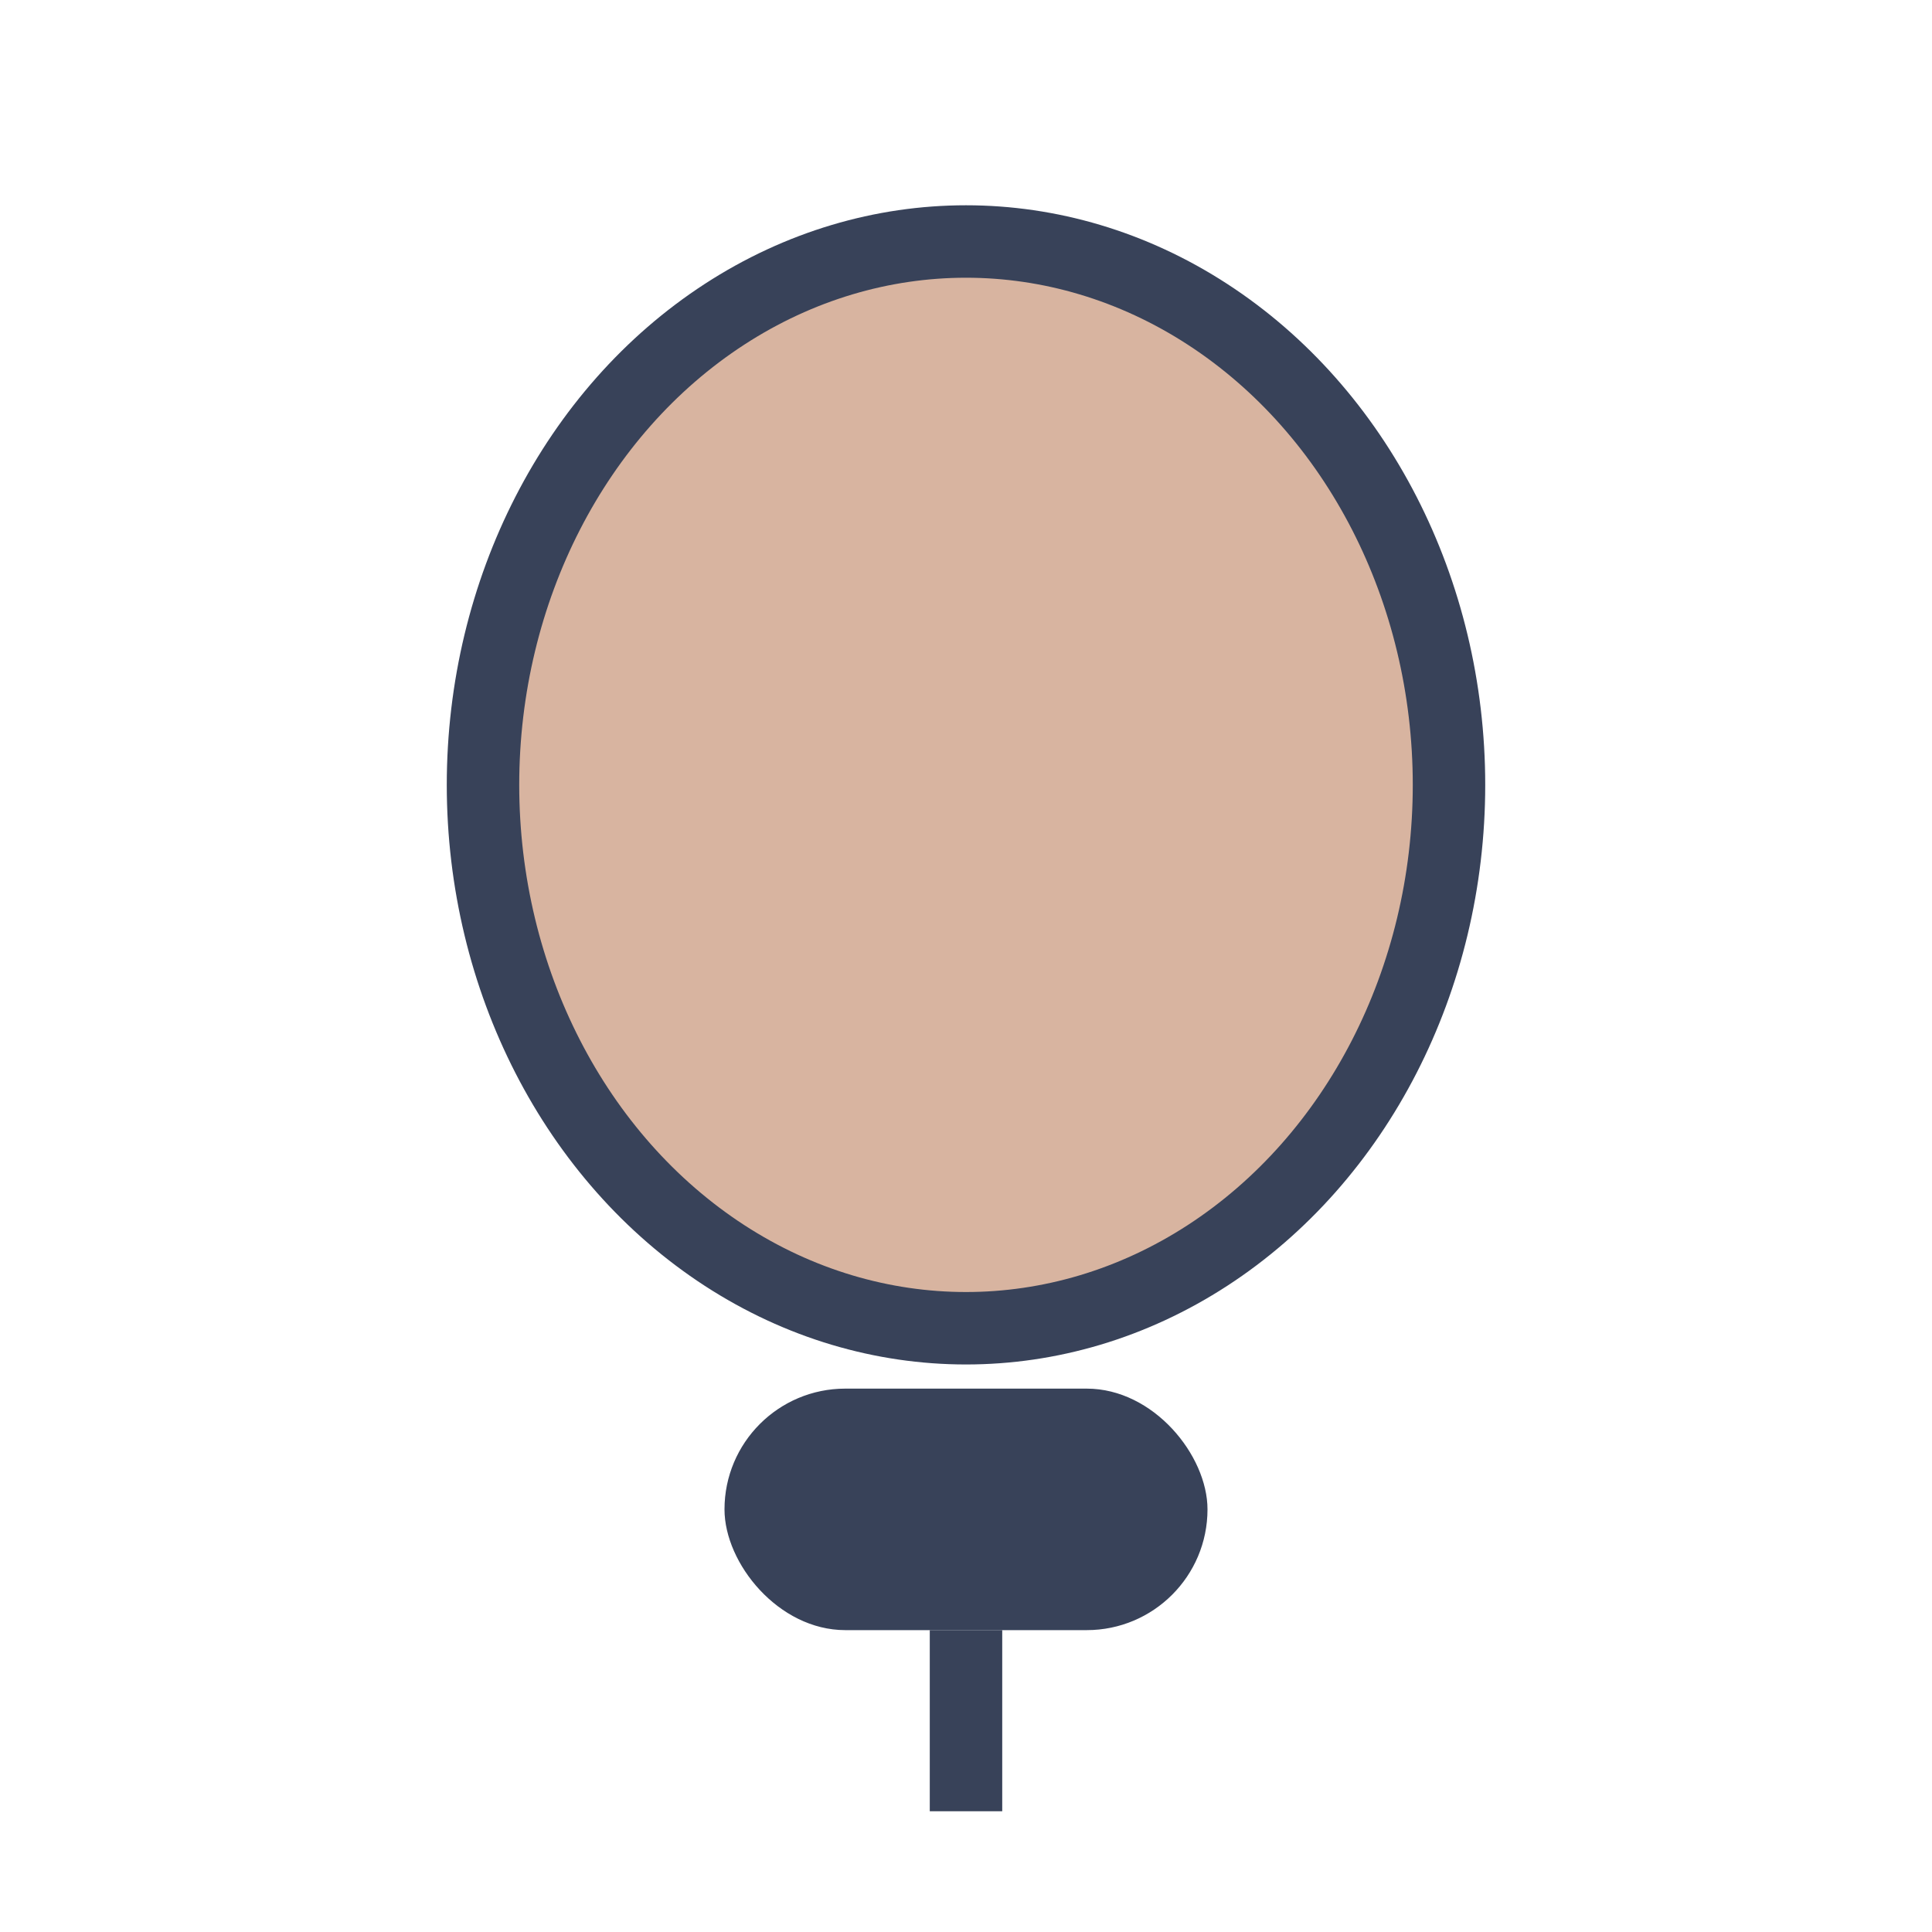
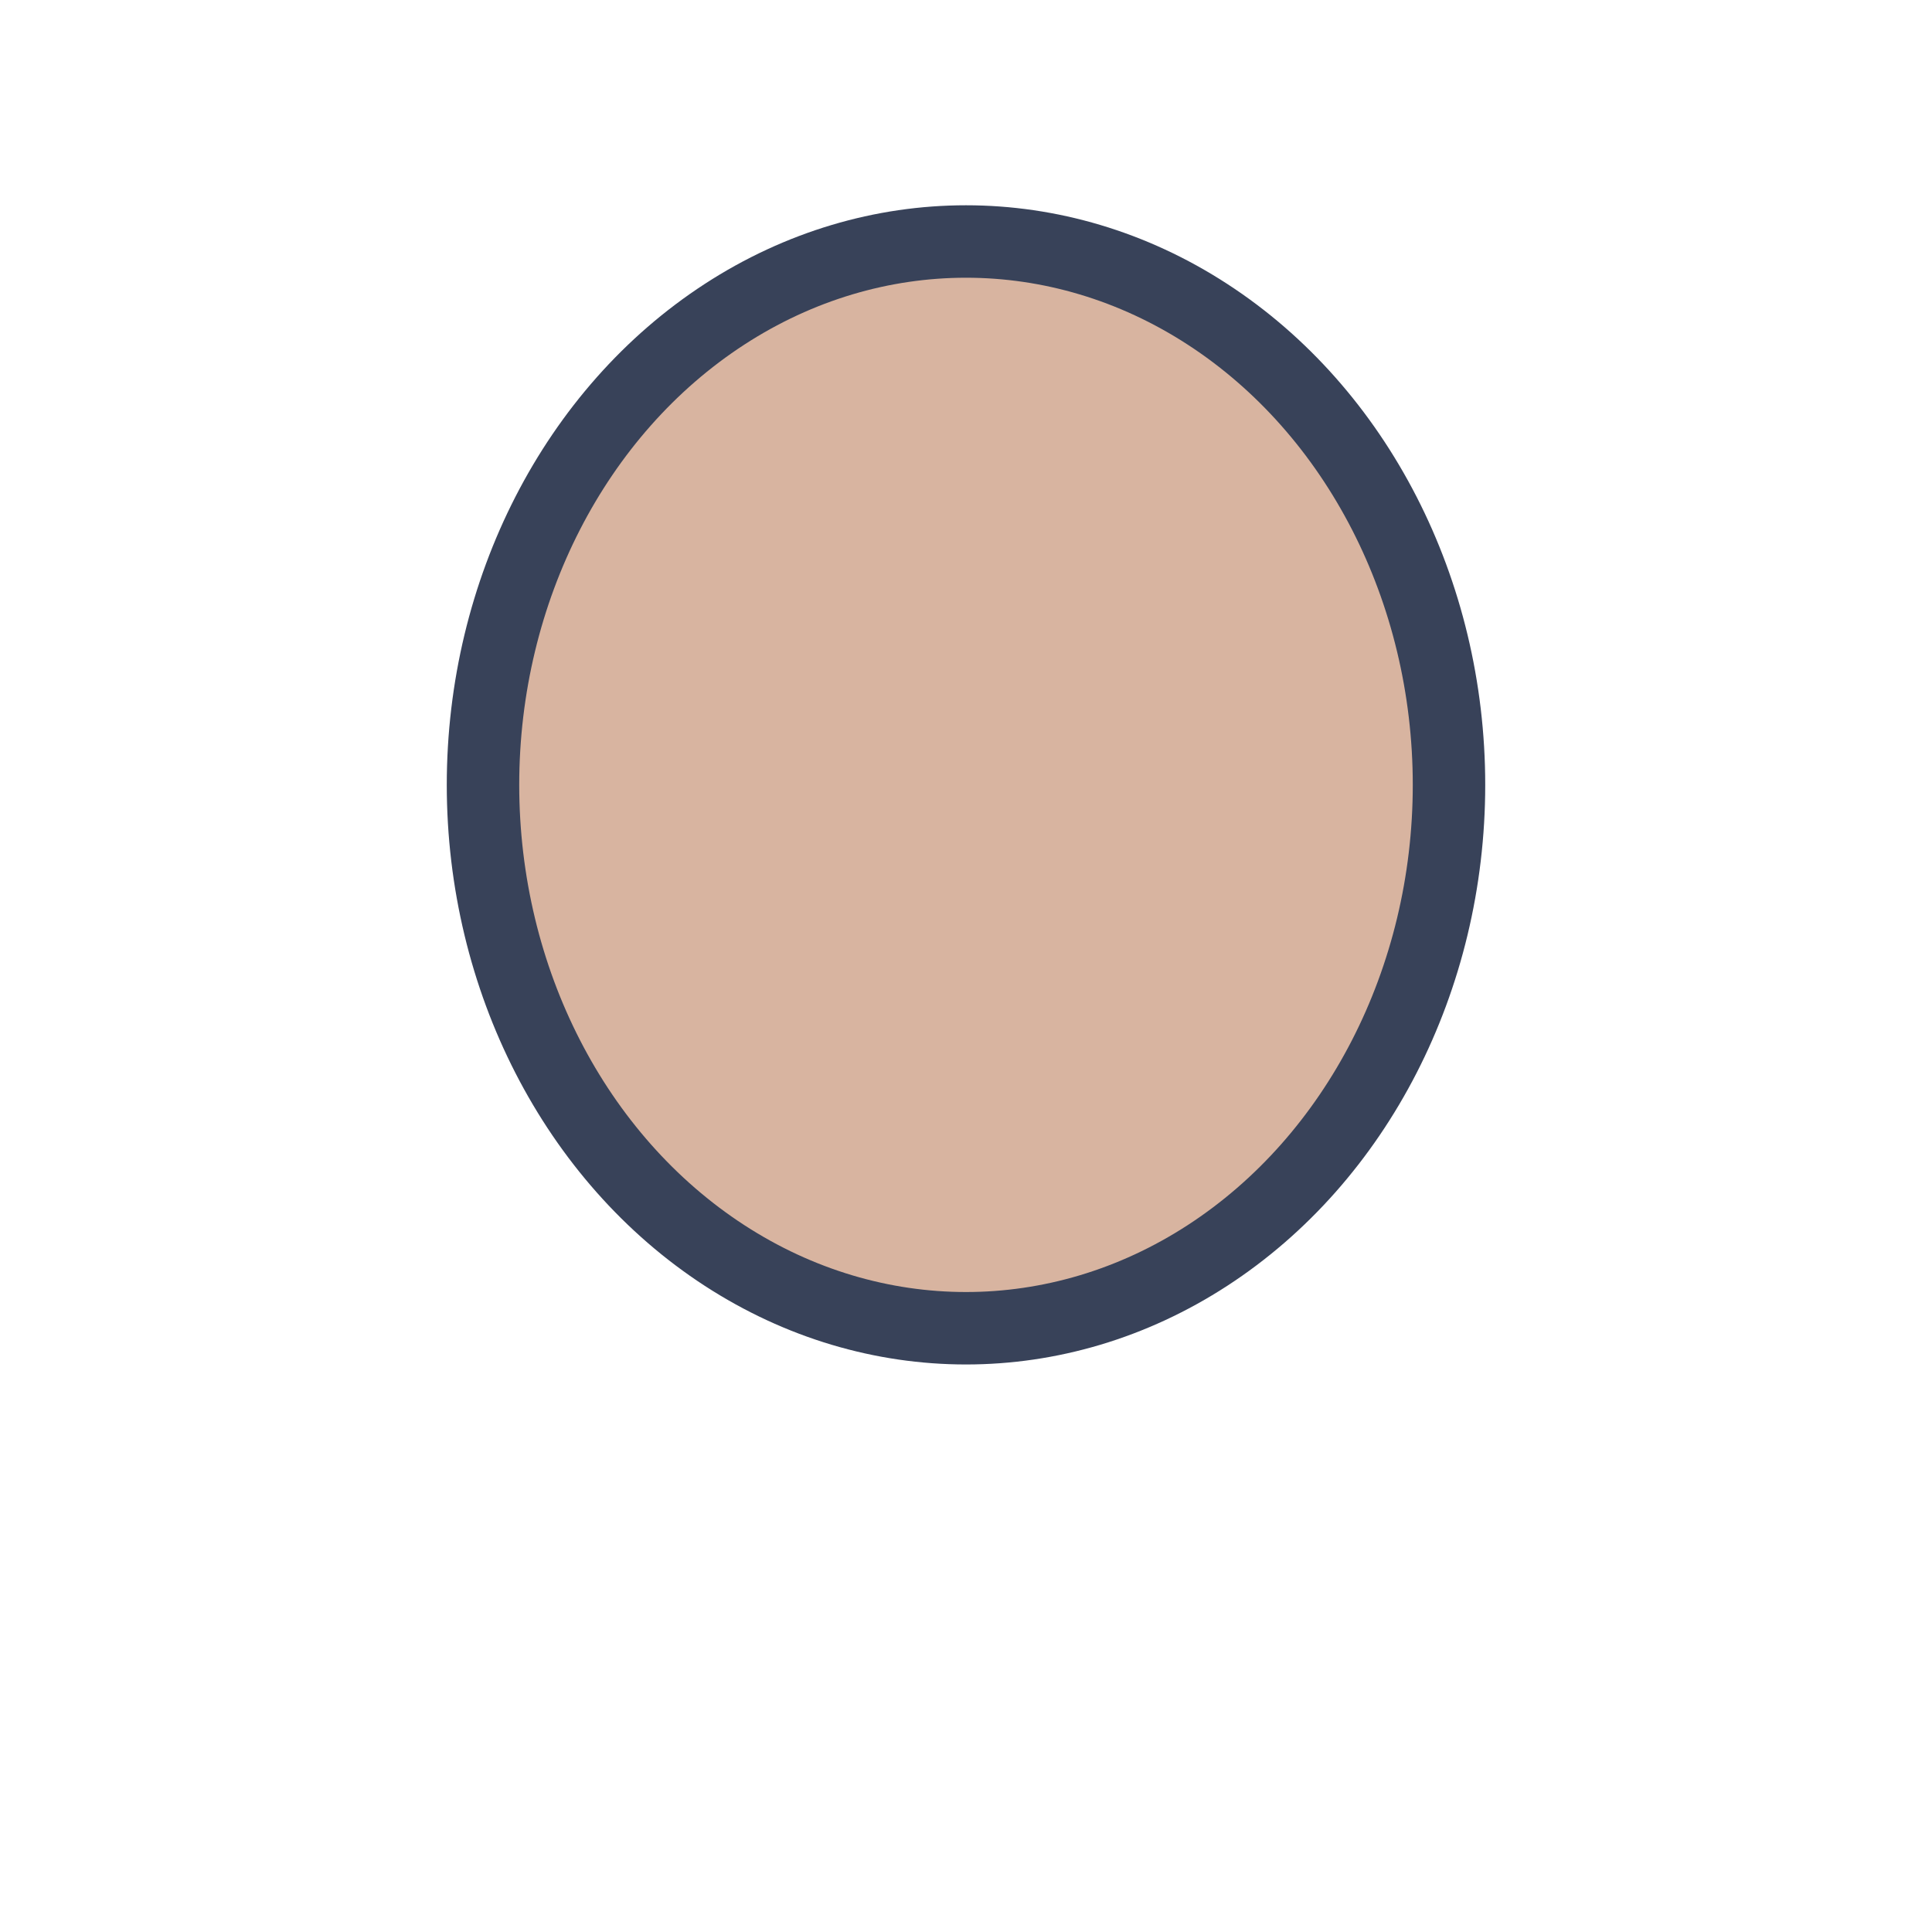
<svg xmlns="http://www.w3.org/2000/svg" viewBox="0 0 32 32" width="32" height="32">
  <ellipse cx="16" cy="13" rx="8" ry="9" fill="#D8B4A0" stroke="#384259" stroke-width="1.2" />
-   <rect x="12" y="23" width="8" height="4" rx="2" fill="#384259" />
-   <path d="M16 27v3" stroke="#384259" stroke-width="1.2" />
</svg>